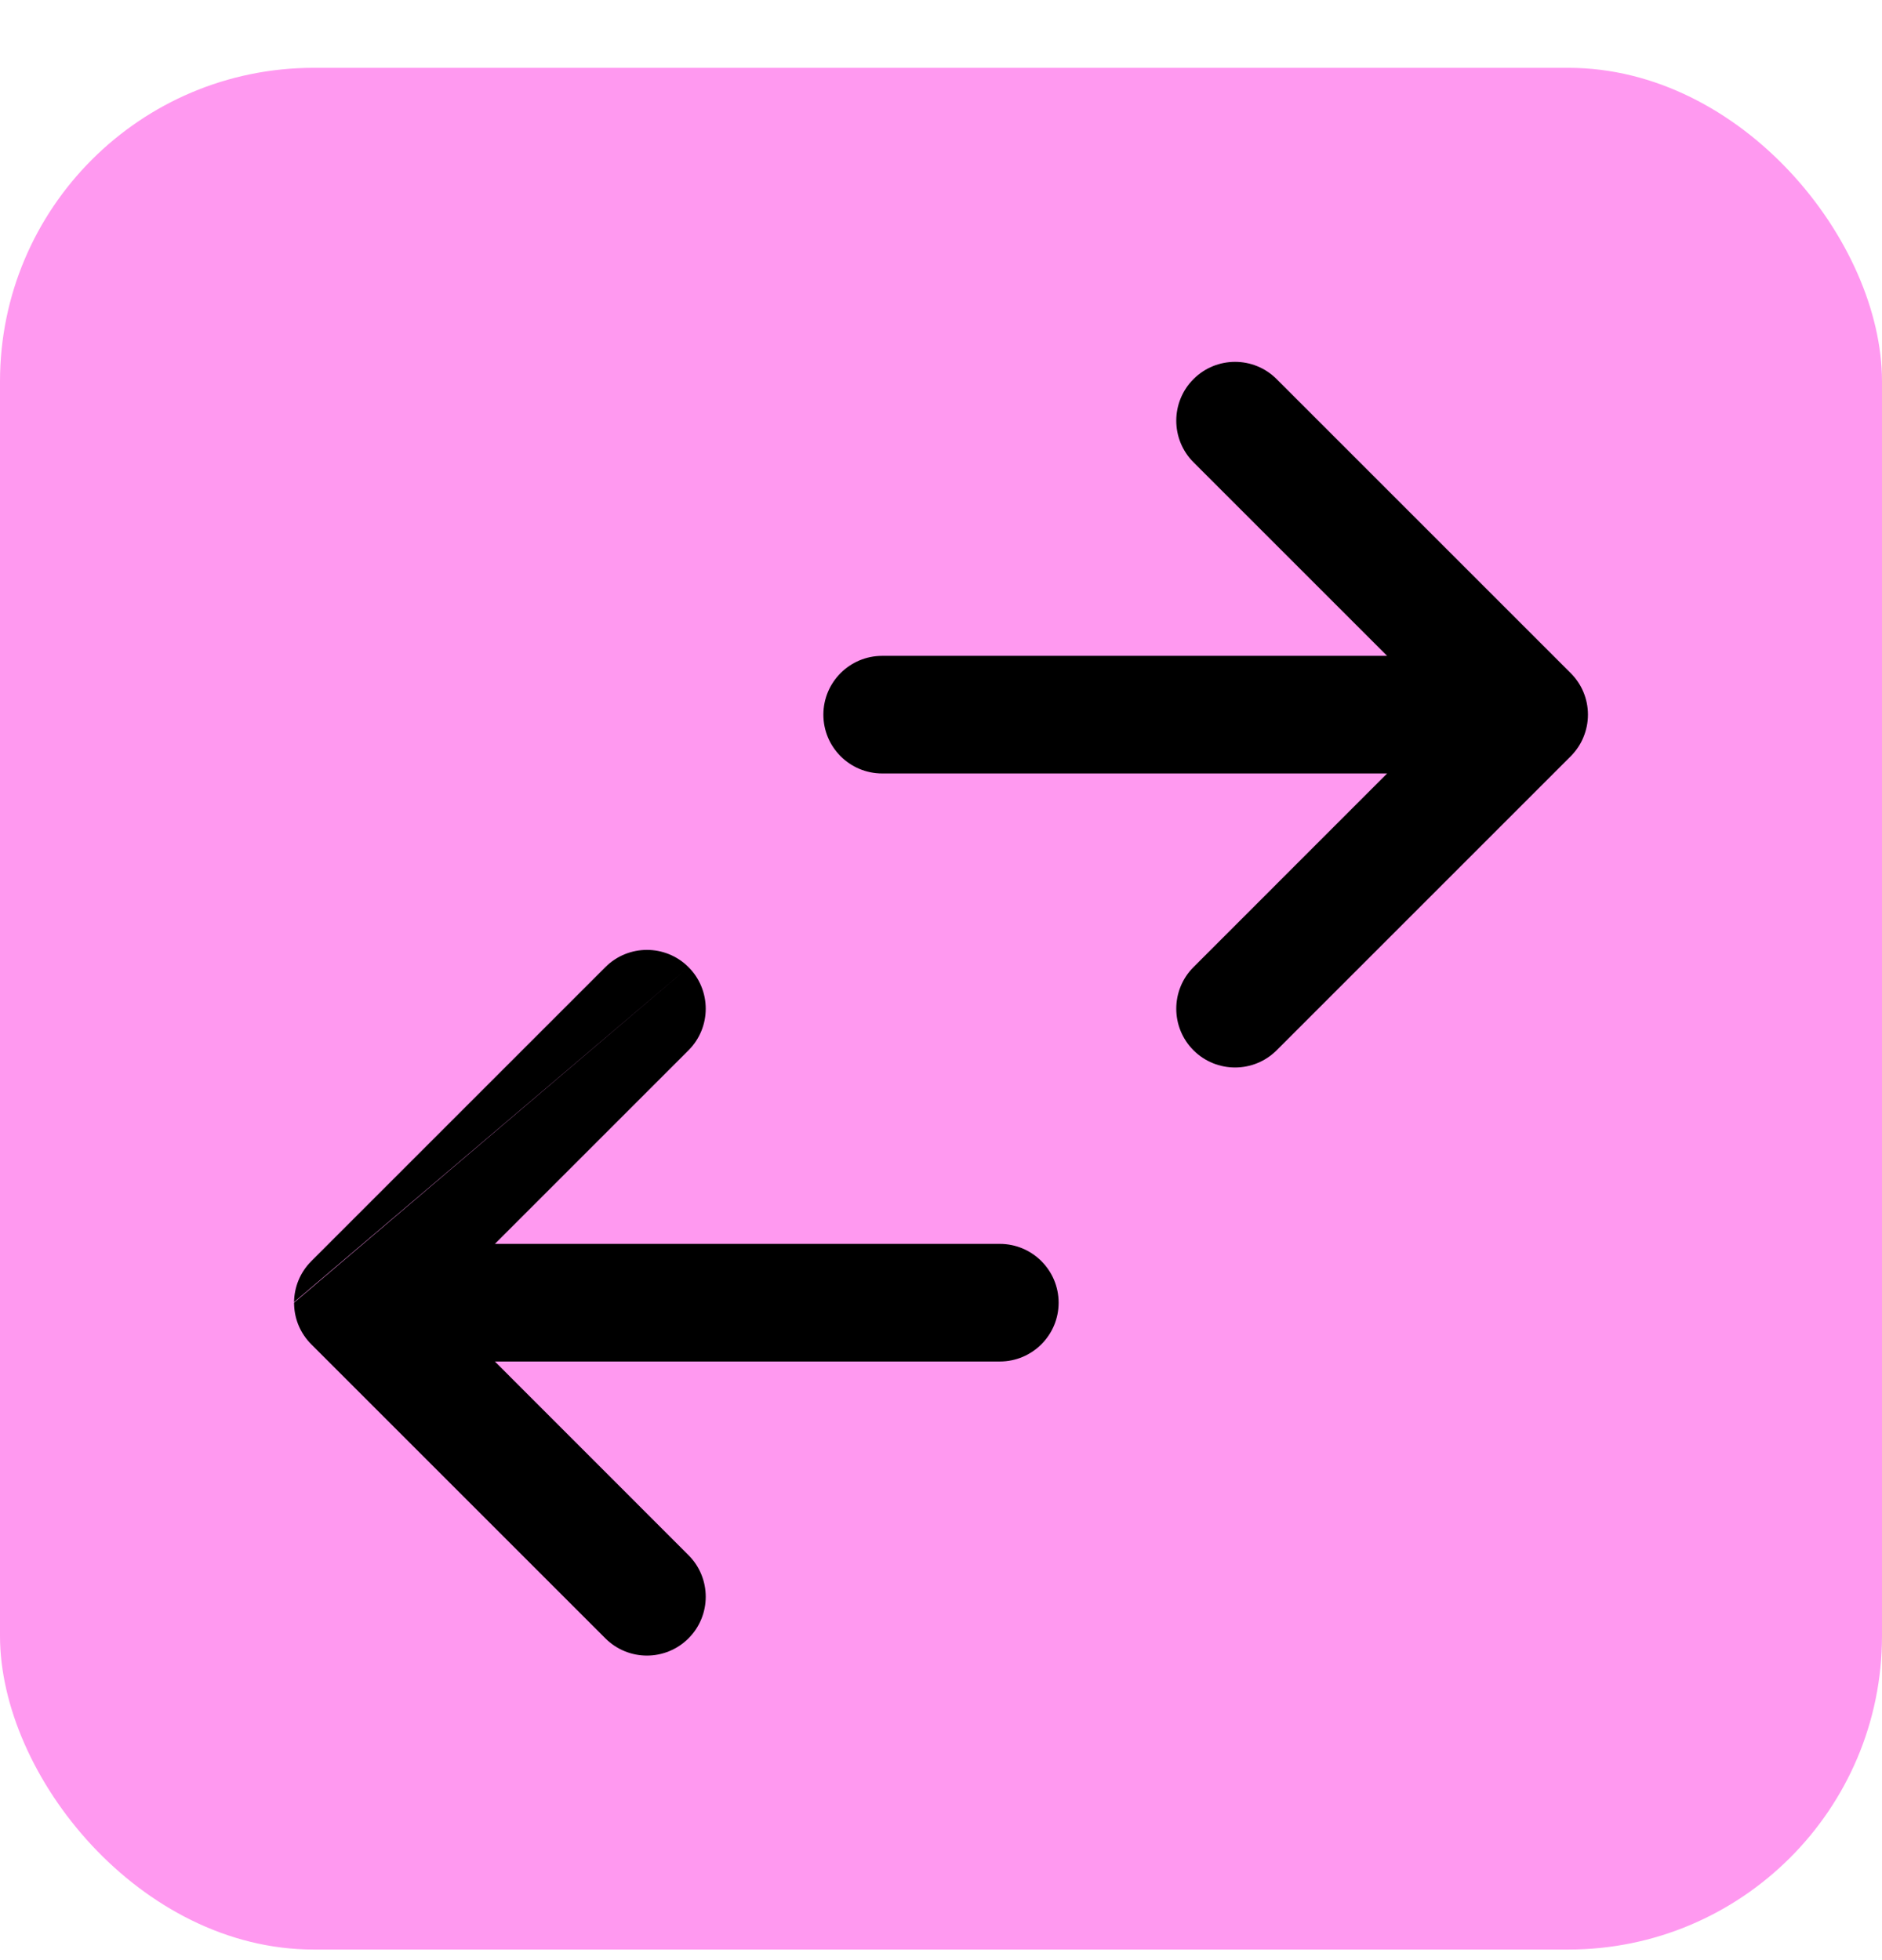
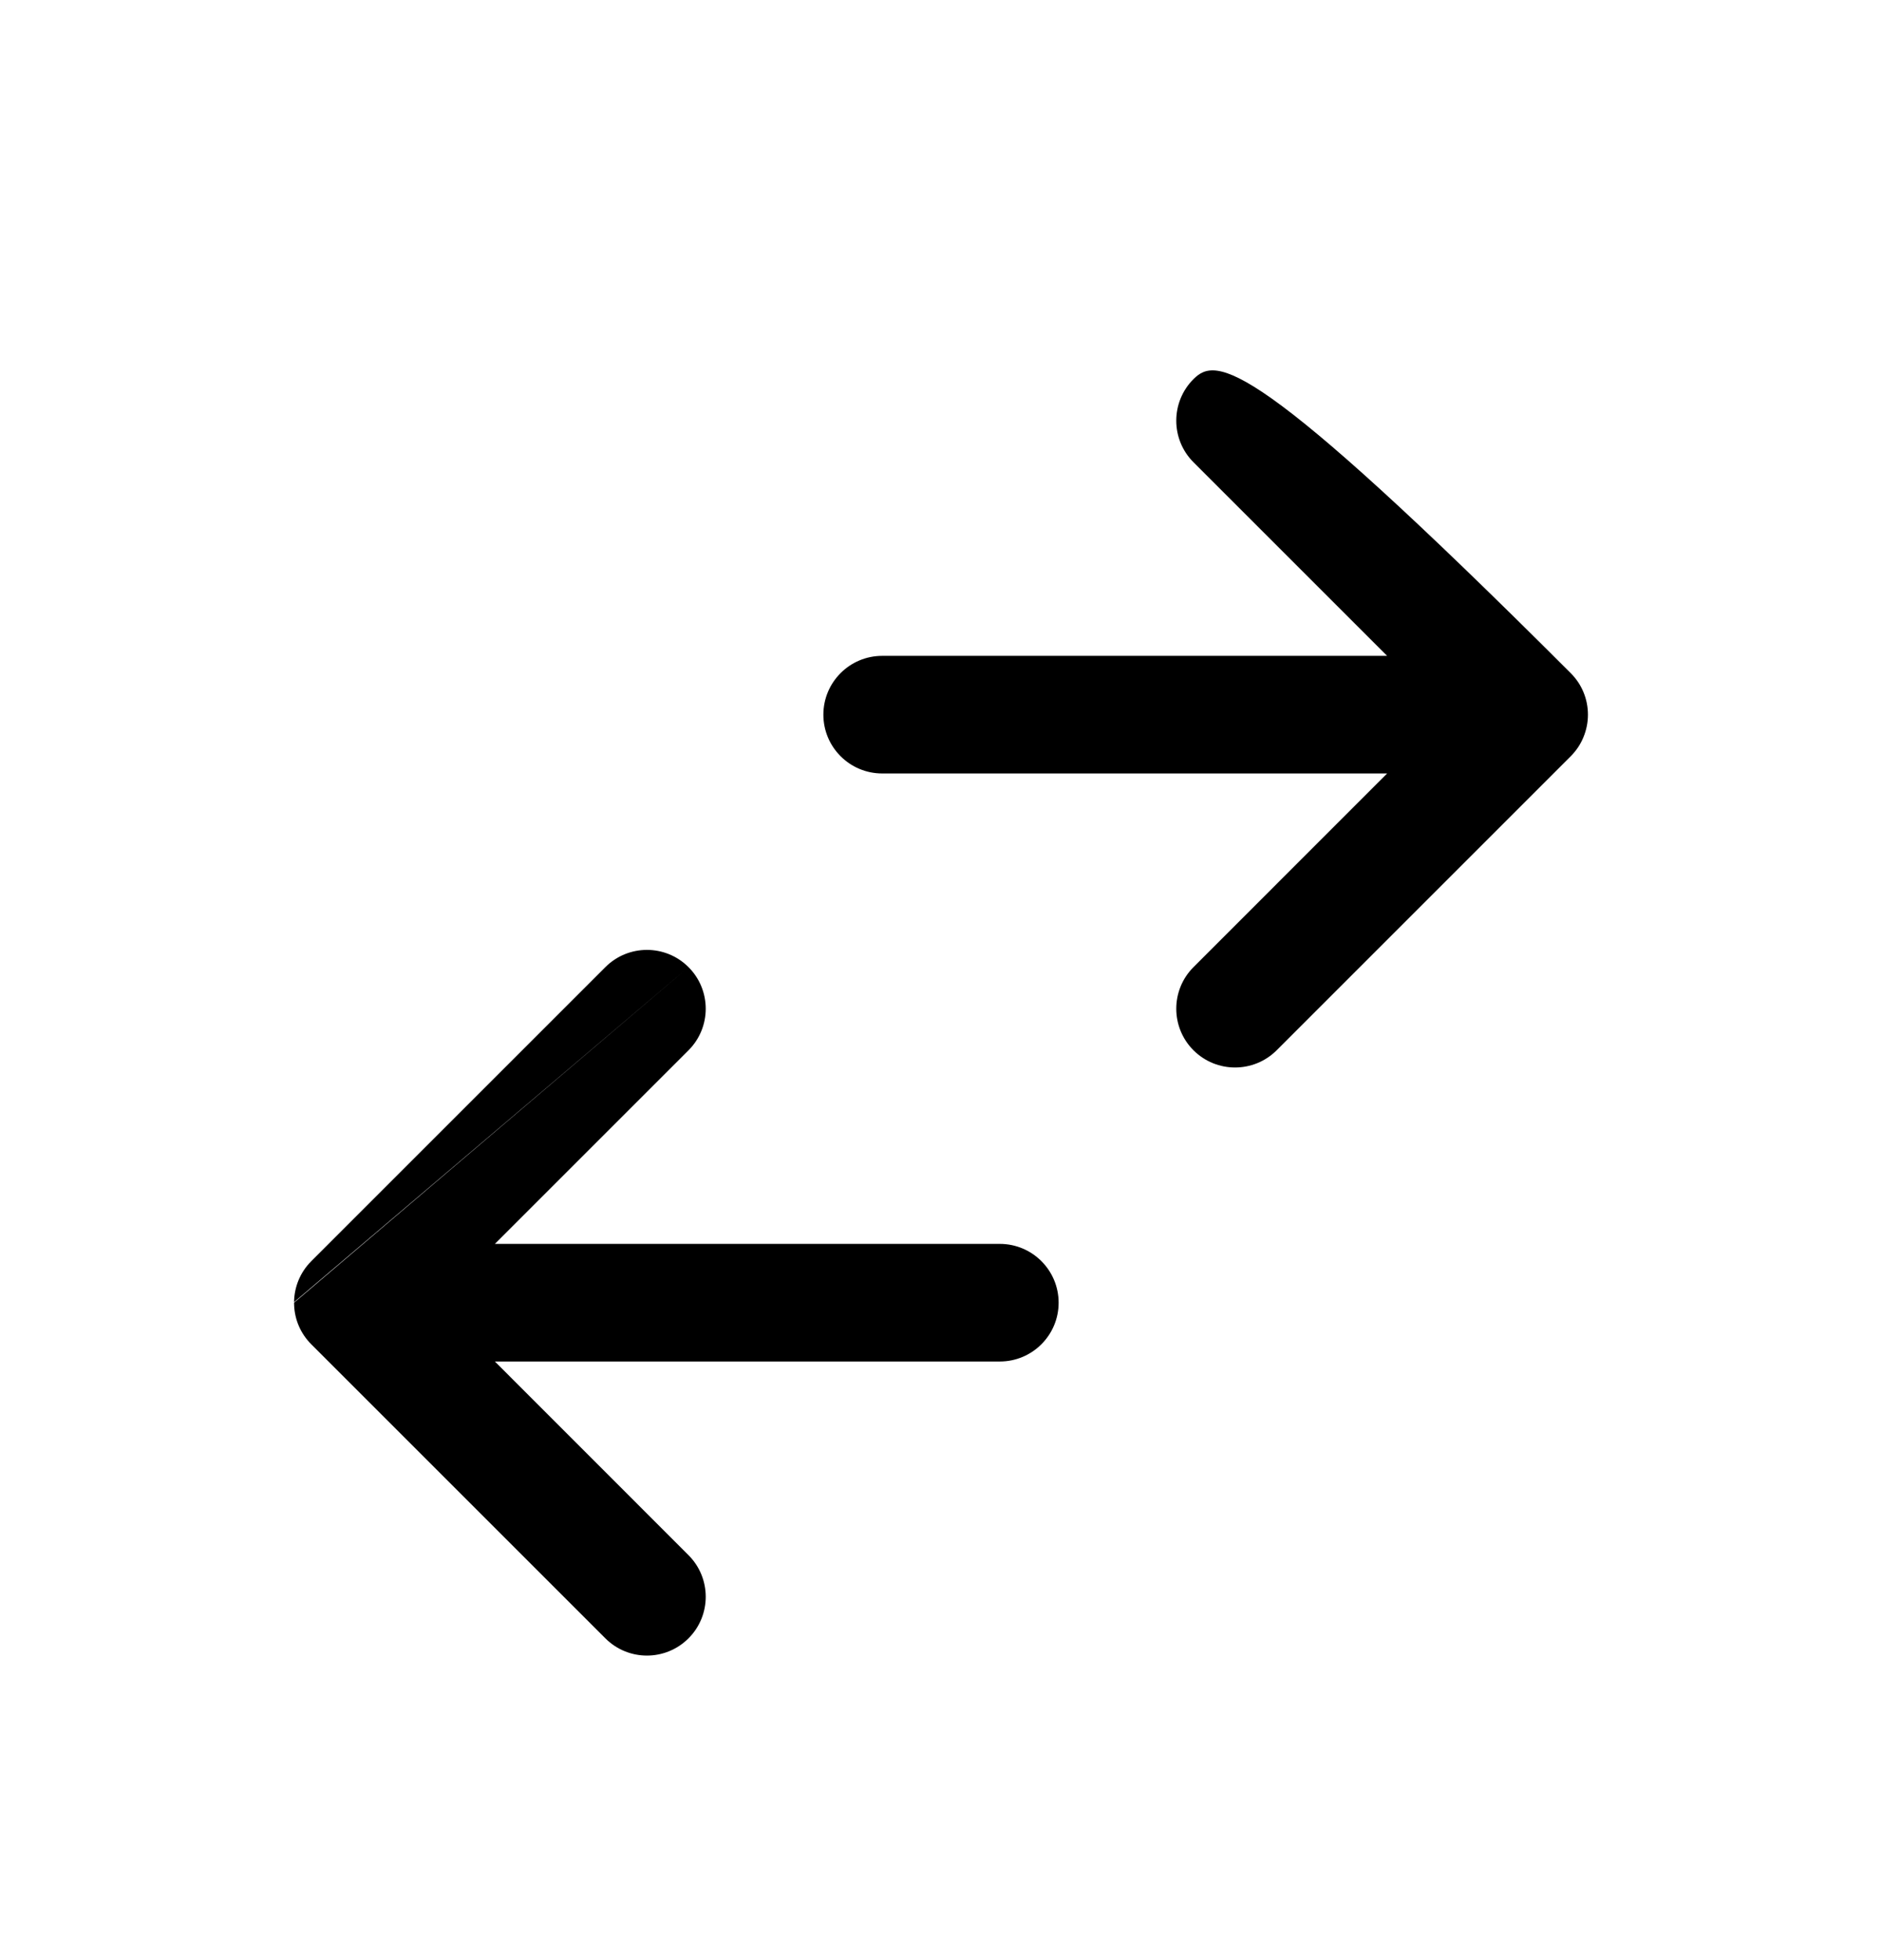
<svg xmlns="http://www.w3.org/2000/svg" width="24" height="25" viewBox="0 0 24 25" fill="none">
-   <rect y="0.865" width="24" height="24" rx="4" fill="#FF99F0" />
  <g clip-path="url(#clip0_655_606)">
-     <path fill-rule="evenodd" clip-rule="evenodd" d="M17.689 8.365L11.25 8.365C10.836 8.365 10.5 8.701 10.5 9.115C10.5 9.529 10.836 9.865 11.25 9.865L17.689 9.865L15.22 12.335C14.927 12.628 14.927 13.103 15.22 13.396C15.513 13.688 15.987 13.688 16.28 13.396L20.03 9.646C20.032 9.644 20.033 9.643 20.035 9.641C20.104 9.57 20.157 9.49 20.192 9.404C20.229 9.315 20.25 9.218 20.25 9.115C20.25 9.014 20.23 8.917 20.193 8.828C20.157 8.74 20.102 8.657 20.03 8.585L16.28 4.835C15.987 4.542 15.513 4.542 15.22 4.835C14.927 5.128 14.927 5.603 15.22 5.896L17.689 8.365ZM8.78 13.396C9.073 13.103 9.073 12.628 8.78 12.335C8.487 12.042 8.013 12.042 7.72 12.335L3.97 16.085C3.825 16.23 3.752 16.419 3.75 16.608L8.78 12.335L3.75 16.615C3.75 16.627 3.75 16.639 3.751 16.651C3.759 16.831 3.832 17.008 3.97 17.146L7.72 20.896C8.013 21.189 8.487 21.189 8.78 20.896C9.073 20.603 9.073 20.128 8.78 19.835L6.311 17.365L12.75 17.365C13.164 17.365 13.5 17.029 13.5 16.615C13.5 16.201 13.164 15.865 12.75 15.865L6.311 15.865L8.78 13.396Z" fill="black" />
+     <path fill-rule="evenodd" clip-rule="evenodd" d="M17.689 8.365L11.25 8.365C10.836 8.365 10.5 8.701 10.5 9.115C10.5 9.529 10.836 9.865 11.25 9.865L17.689 9.865L15.22 12.335C14.927 12.628 14.927 13.103 15.22 13.396C15.513 13.688 15.987 13.688 16.28 13.396L20.03 9.646C20.032 9.644 20.033 9.643 20.035 9.641C20.104 9.57 20.157 9.49 20.192 9.404C20.229 9.315 20.25 9.218 20.25 9.115C20.25 9.014 20.23 8.917 20.193 8.828C20.157 8.74 20.102 8.657 20.03 8.585C15.987 4.542 15.513 4.542 15.22 4.835C14.927 5.128 14.927 5.603 15.22 5.896L17.689 8.365ZM8.78 13.396C9.073 13.103 9.073 12.628 8.78 12.335C8.487 12.042 8.013 12.042 7.72 12.335L3.97 16.085C3.825 16.23 3.752 16.419 3.75 16.608L8.78 12.335L3.75 16.615C3.75 16.627 3.75 16.639 3.751 16.651C3.759 16.831 3.832 17.008 3.97 17.146L7.72 20.896C8.013 21.189 8.487 21.189 8.78 20.896C9.073 20.603 9.073 20.128 8.78 19.835L6.311 17.365L12.75 17.365C13.164 17.365 13.5 17.029 13.5 16.615C13.5 16.201 13.164 15.865 12.75 15.865L6.311 15.865L8.78 13.396Z" fill="black" />
  </g>
  <defs>
    <clipPath id="clip0_655_606">
      <rect width="18" height="18" fill="white" transform="translate(3 3.865)" />
    </clipPath>
  </defs>
</svg>